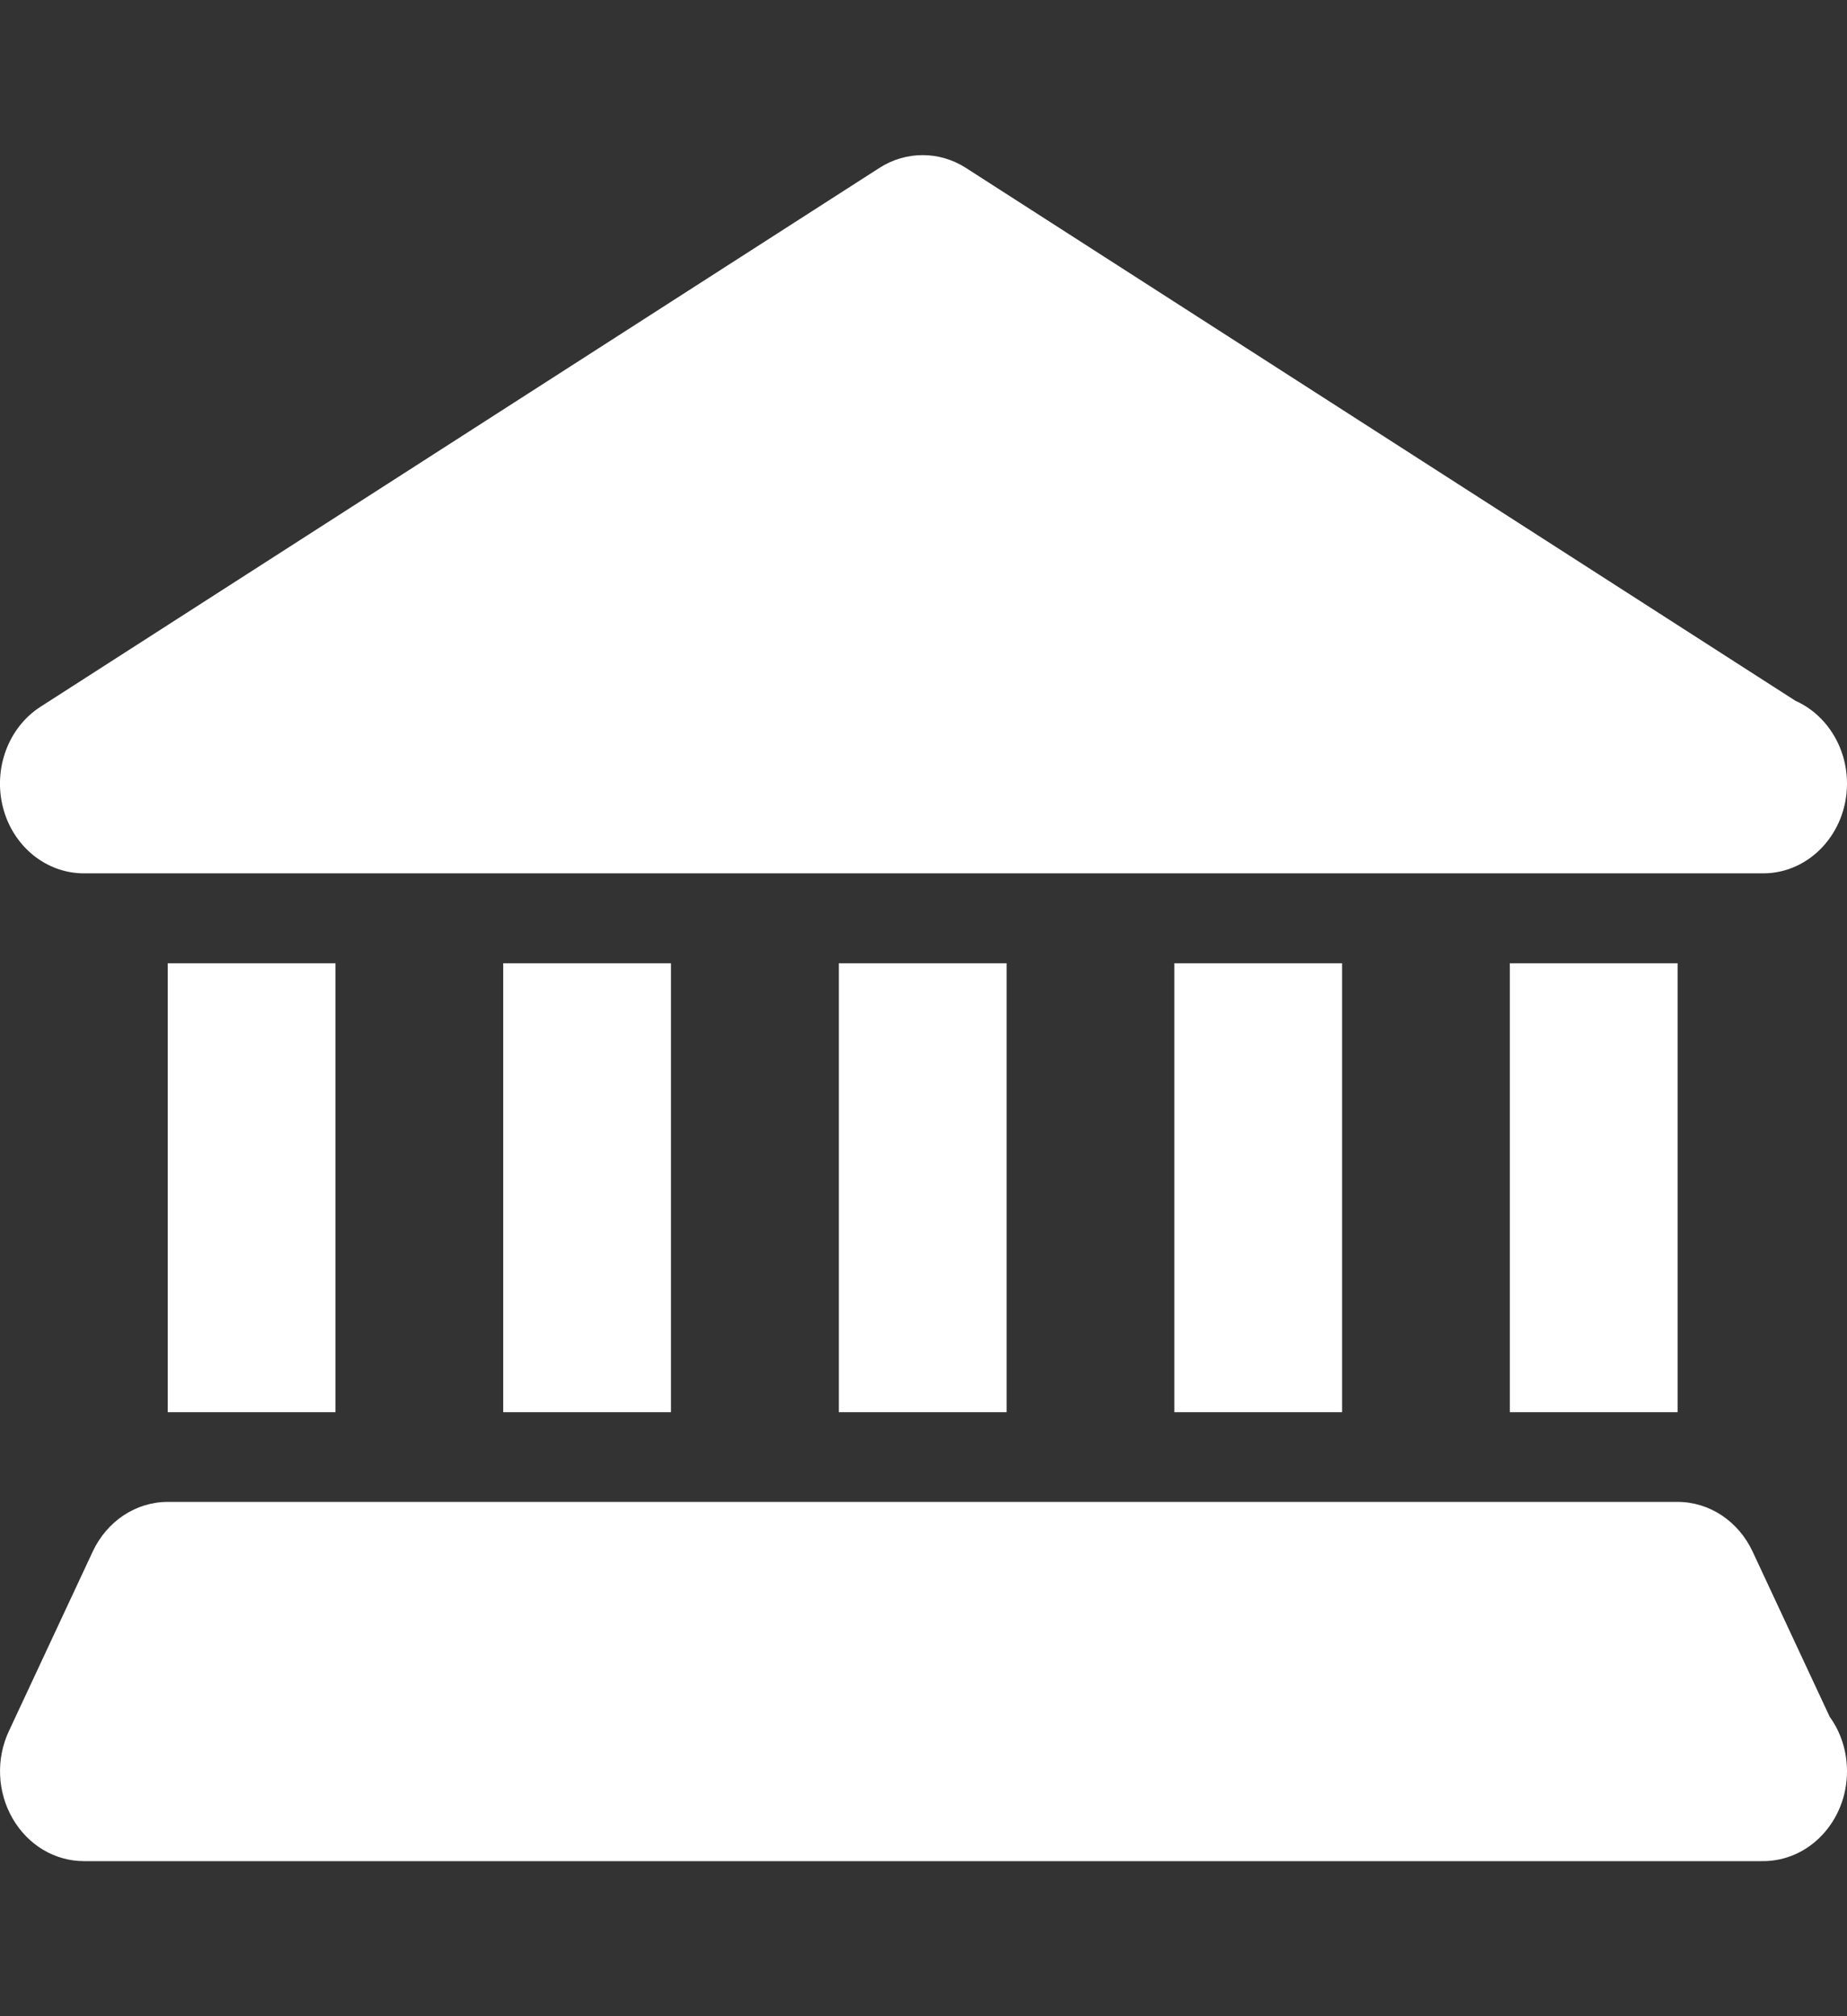
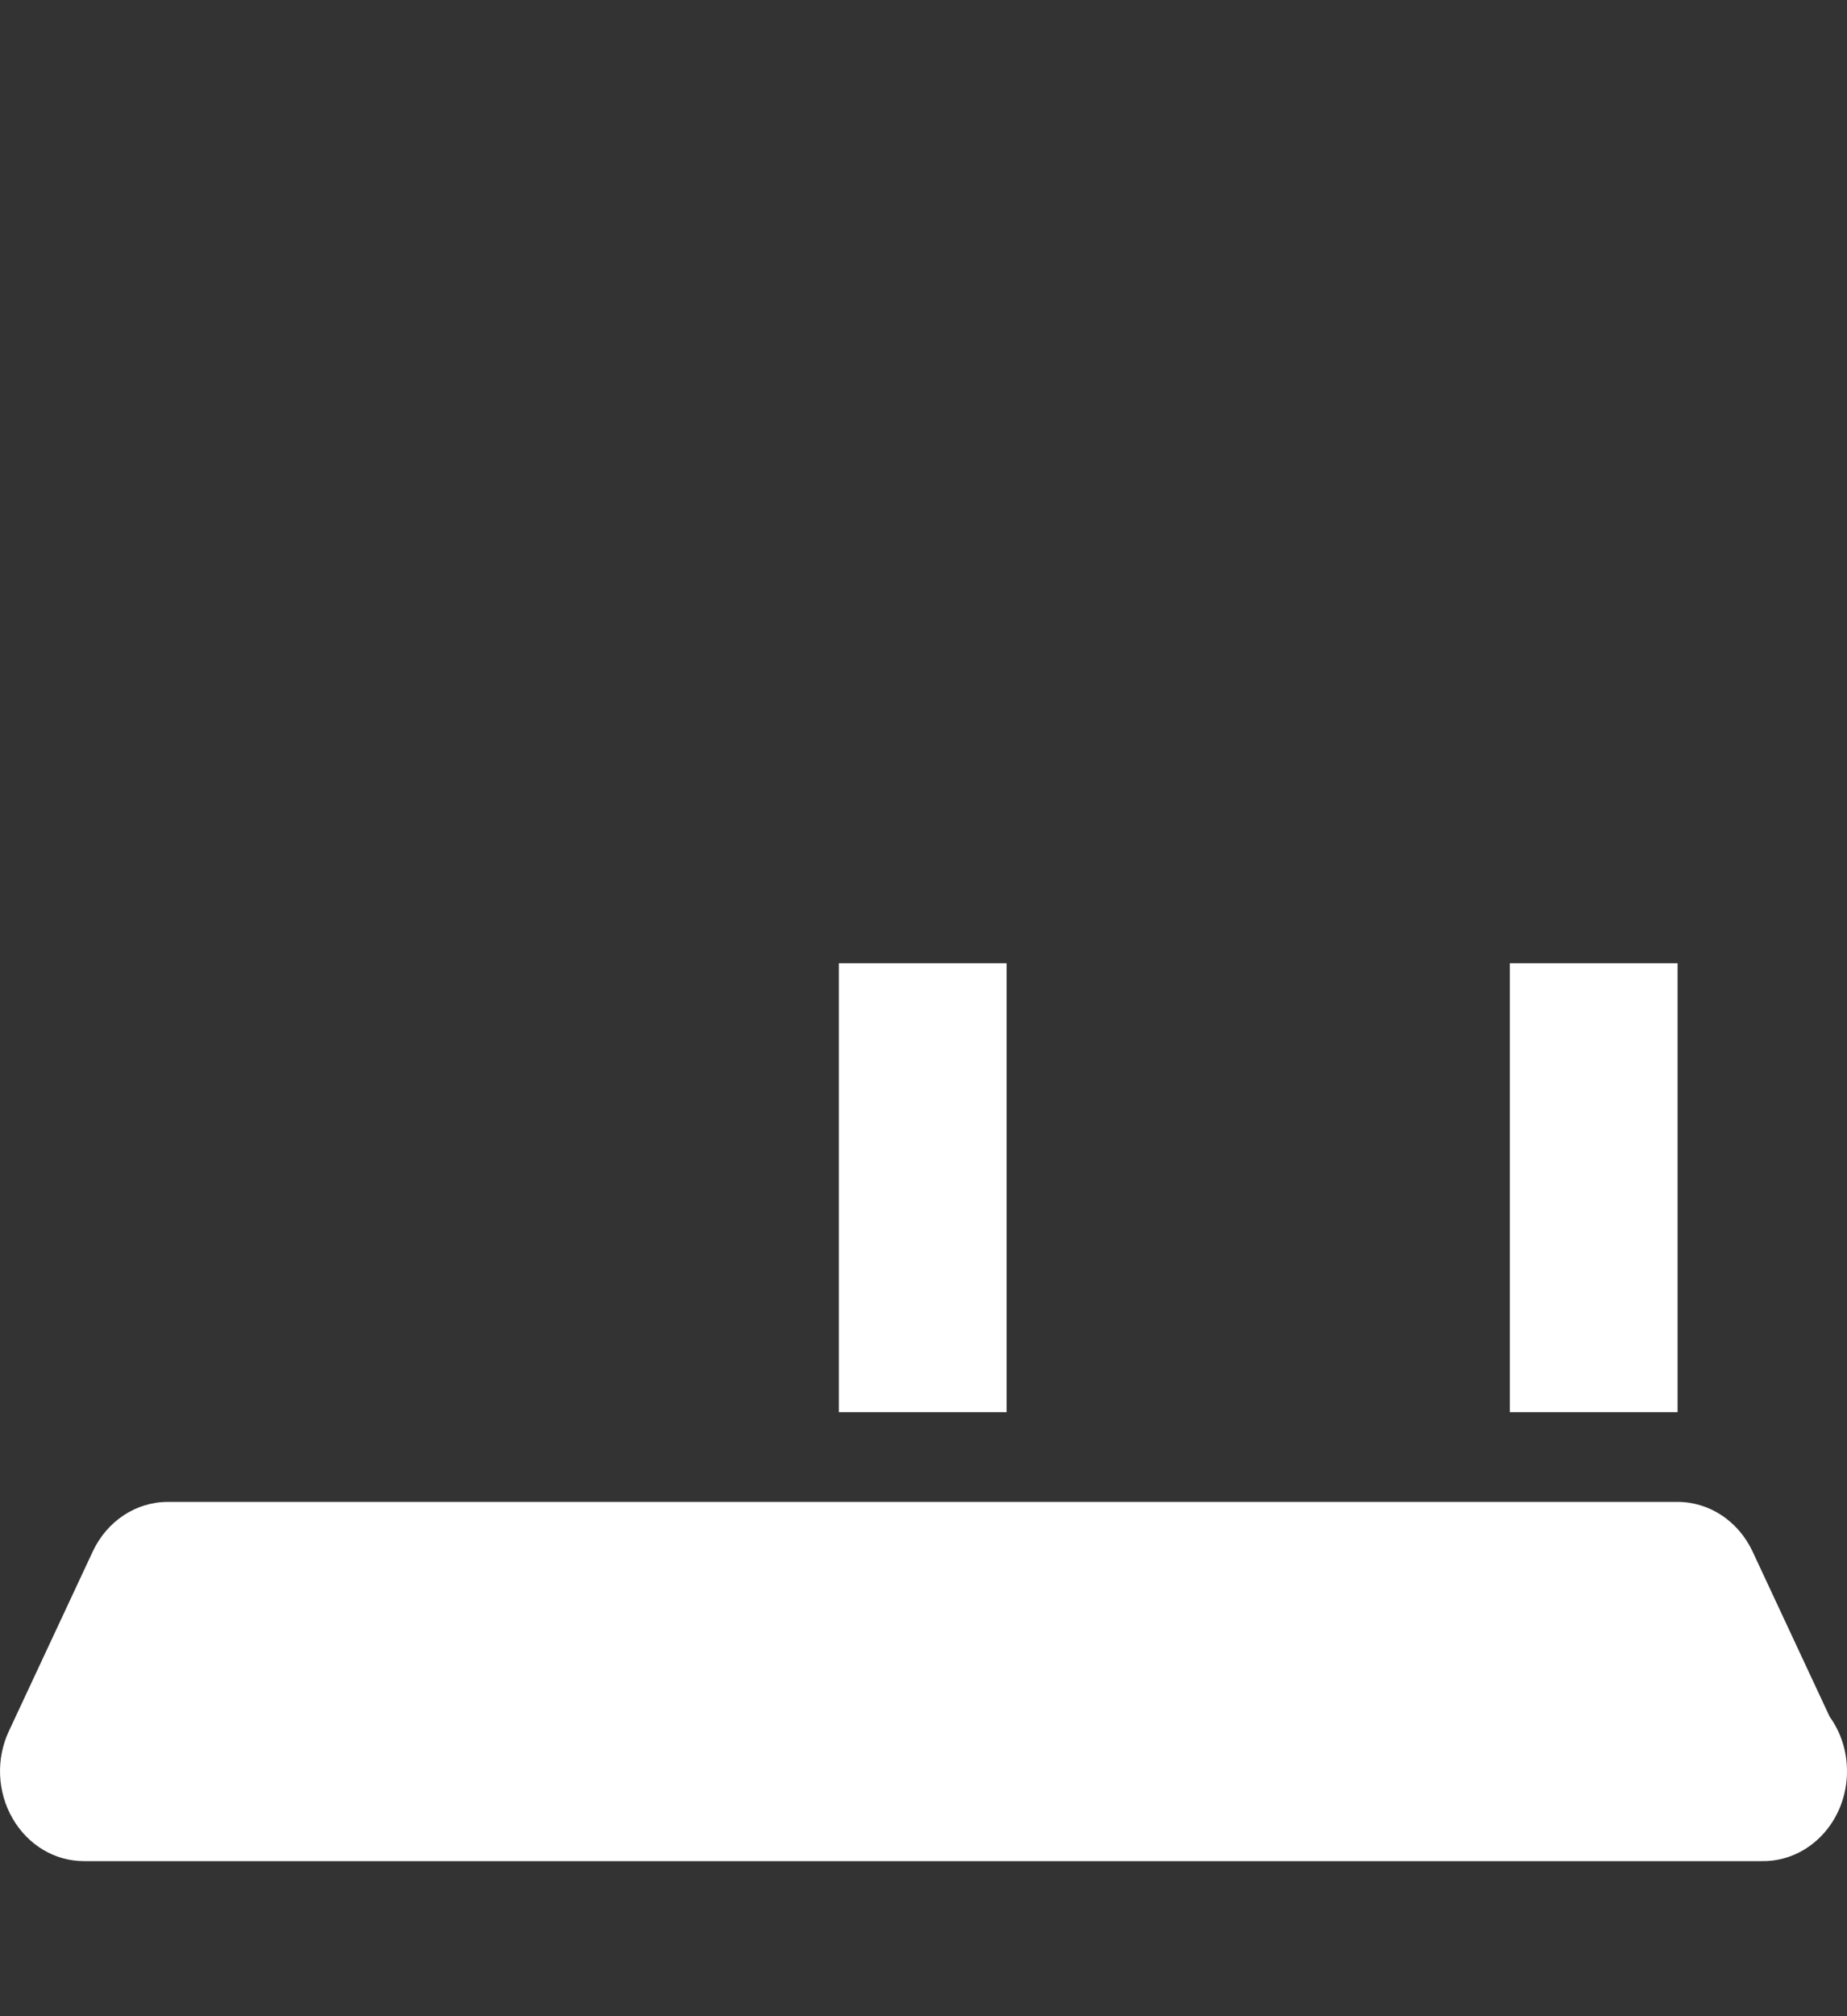
<svg xmlns="http://www.w3.org/2000/svg" width="11" height="12" viewBox="0 0 11 12" fill="none">
  <rect x="0" y="0" width="11" height="12" fill="#333333" stroke="none" />
  <g id="Group 1707480240">
    <g id="_x30_2">
-       <path id="Vector" d="M10.693 4.171L5.752 0.999C5.594 0.898 5.396 0.898 5.238 0.999L0.242 4.206C0.05 4.329 -0.042 4.575 0.018 4.807C0.078 5.038 0.275 5.198 0.5 5.198H10.491C10.494 5.198 10.497 5.198 10.501 5.198C10.776 5.198 11 4.959 11 4.664C11 4.442 10.873 4.251 10.693 4.171Z" fill="white" />
-       <path id="Vector_2" d="M0.999 5.733H1.998V8.405H0.999V5.733Z" fill="white" />
-       <path id="Vector_3" d="M2.997 5.733H3.996V8.405H2.997V5.733Z" fill="white" />
      <path id="Vector_4" d="M4.996 5.733H5.995V8.405H4.996V5.733Z" fill="white" />
-       <path id="Vector_5" d="M6.994 5.733H7.993V8.405H6.994V5.733Z" fill="white" />
      <path id="Vector_6" d="M8.992 5.733H9.991V8.405H8.992V5.733Z" fill="white" />
      <path id="Vector_7" d="M10.897 10.218L10.438 9.235C10.353 9.053 10.18 8.939 9.991 8.939H0.999C0.81 8.939 0.637 9.053 0.552 9.235L0.053 10.303C-0.025 10.469 -0.016 10.666 0.075 10.823C0.166 10.981 0.326 11.077 0.5 11.077H10.49C10.494 11.076 10.497 11.077 10.5 11.077C10.776 11.077 11 10.838 11 10.542C11 10.42 10.962 10.308 10.897 10.218Z" fill="white" />
    </g>
  </g>
</svg>